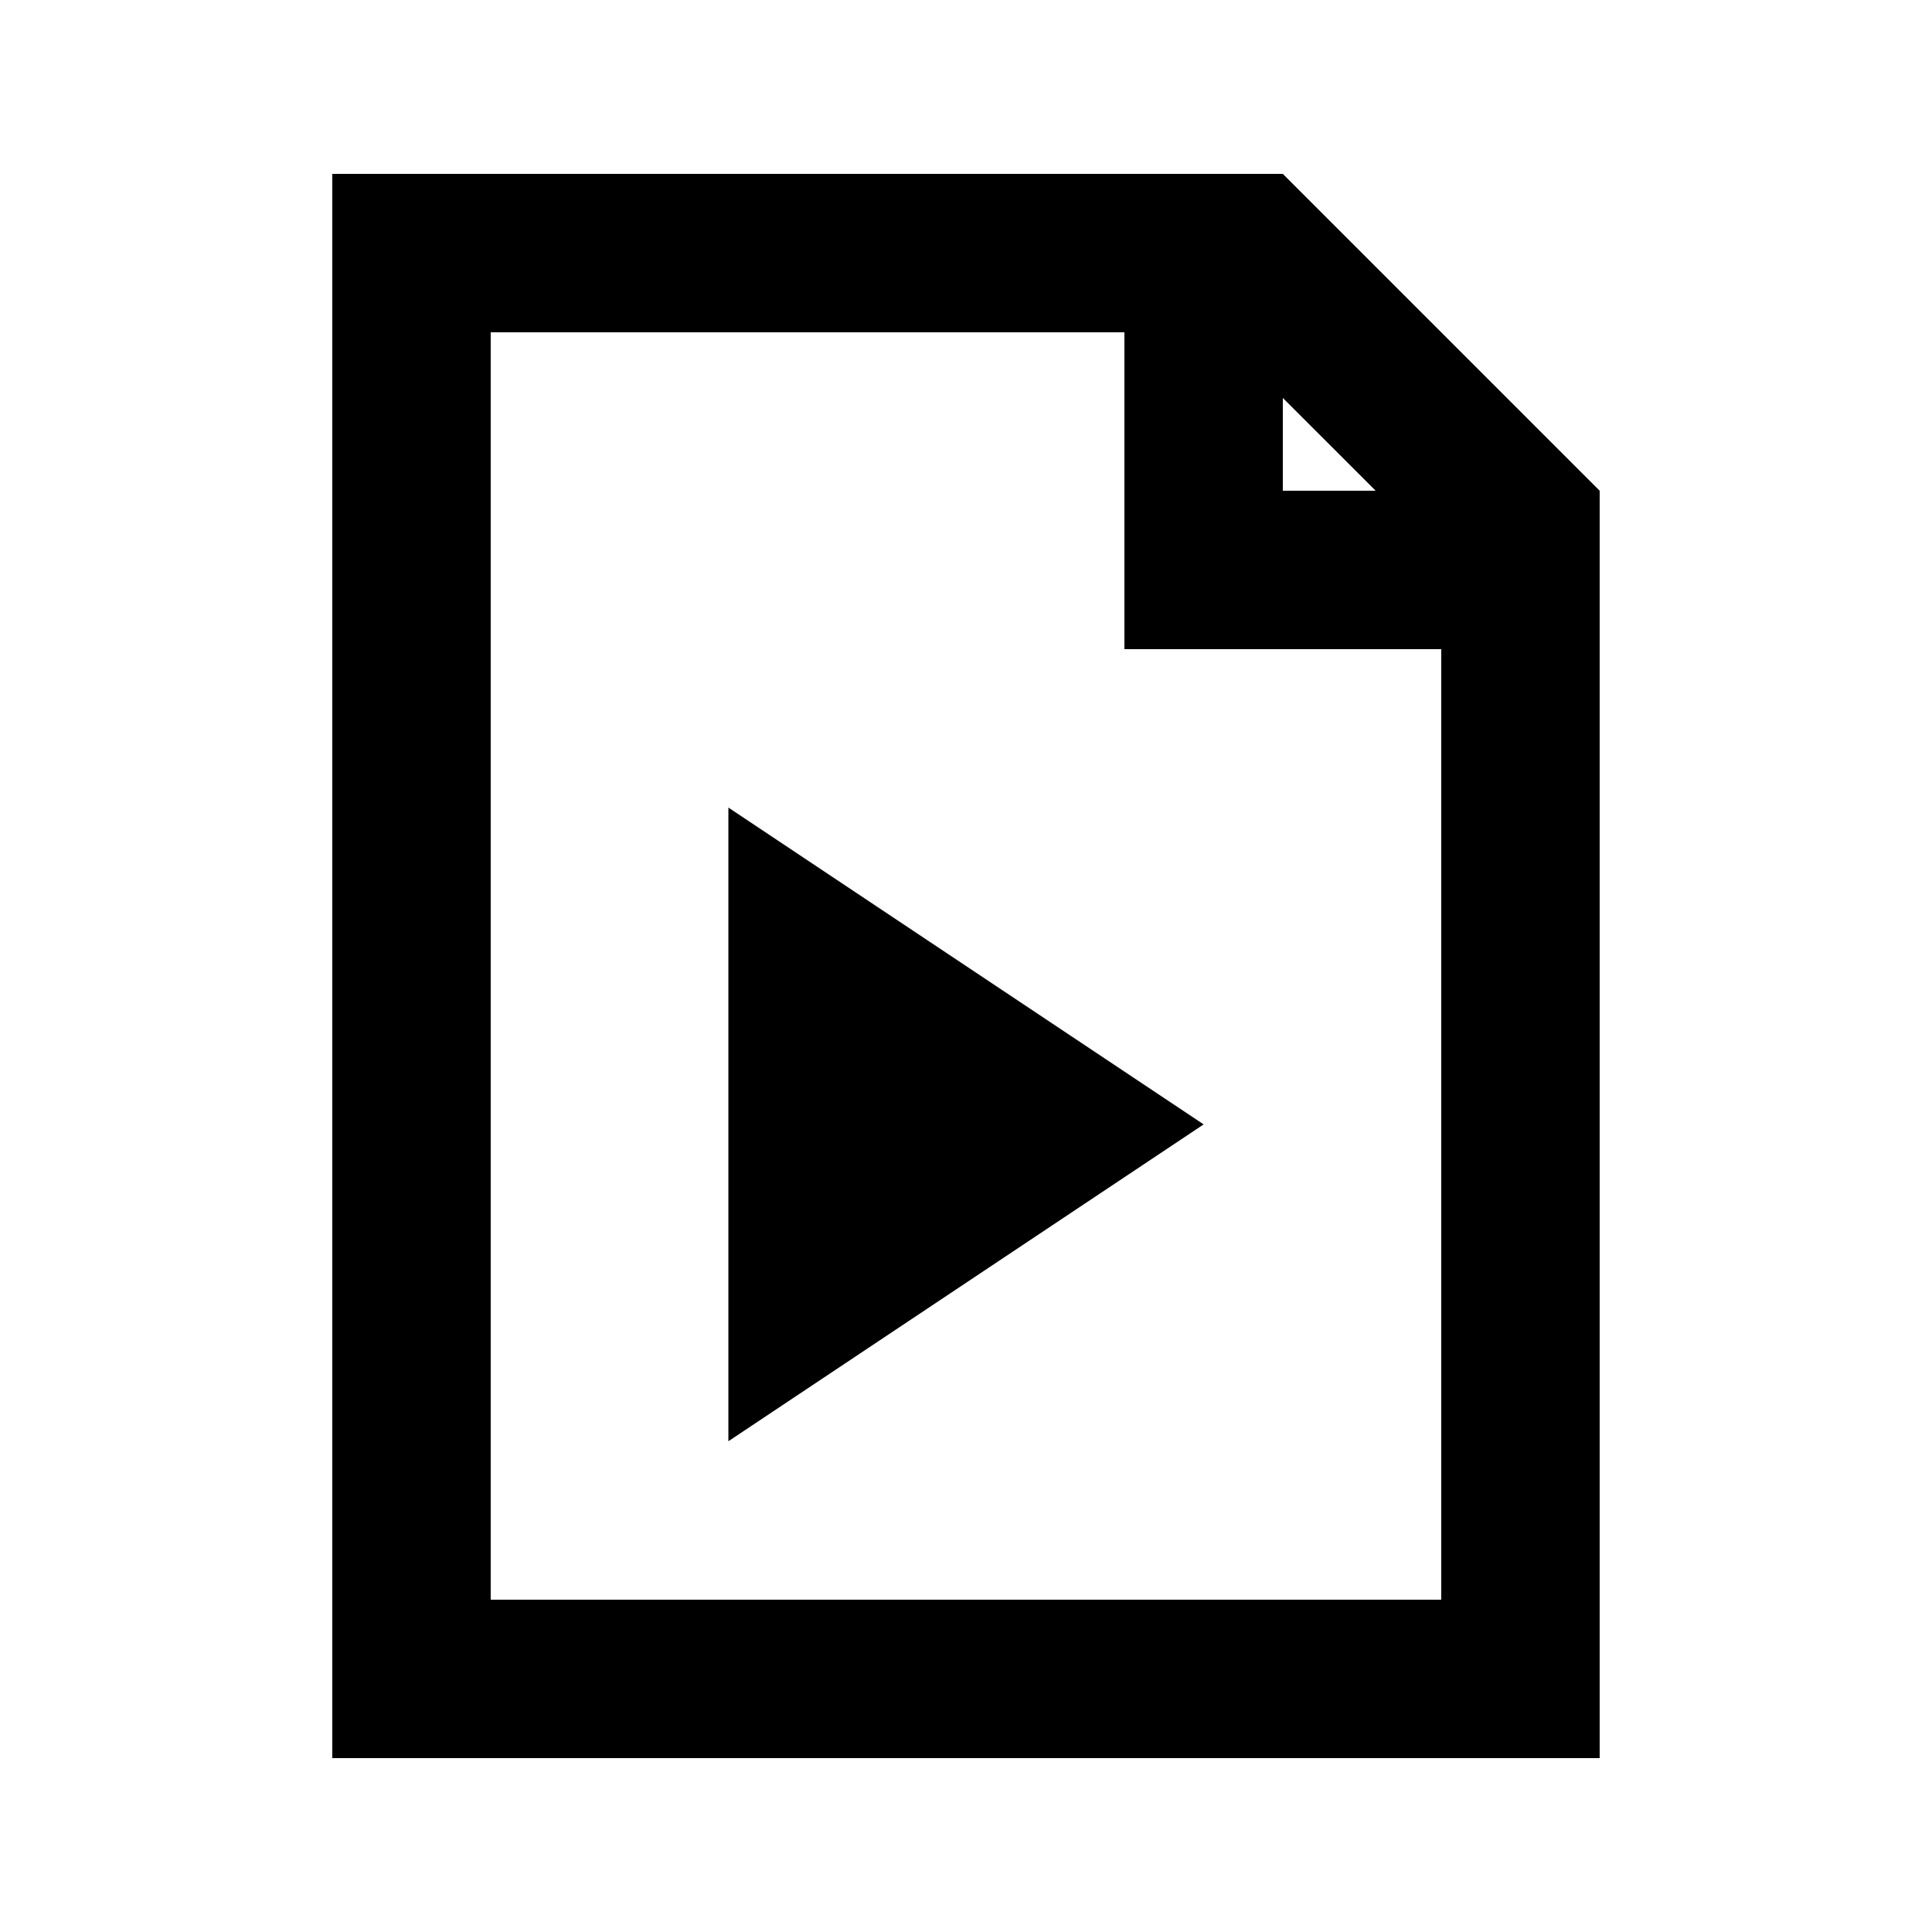
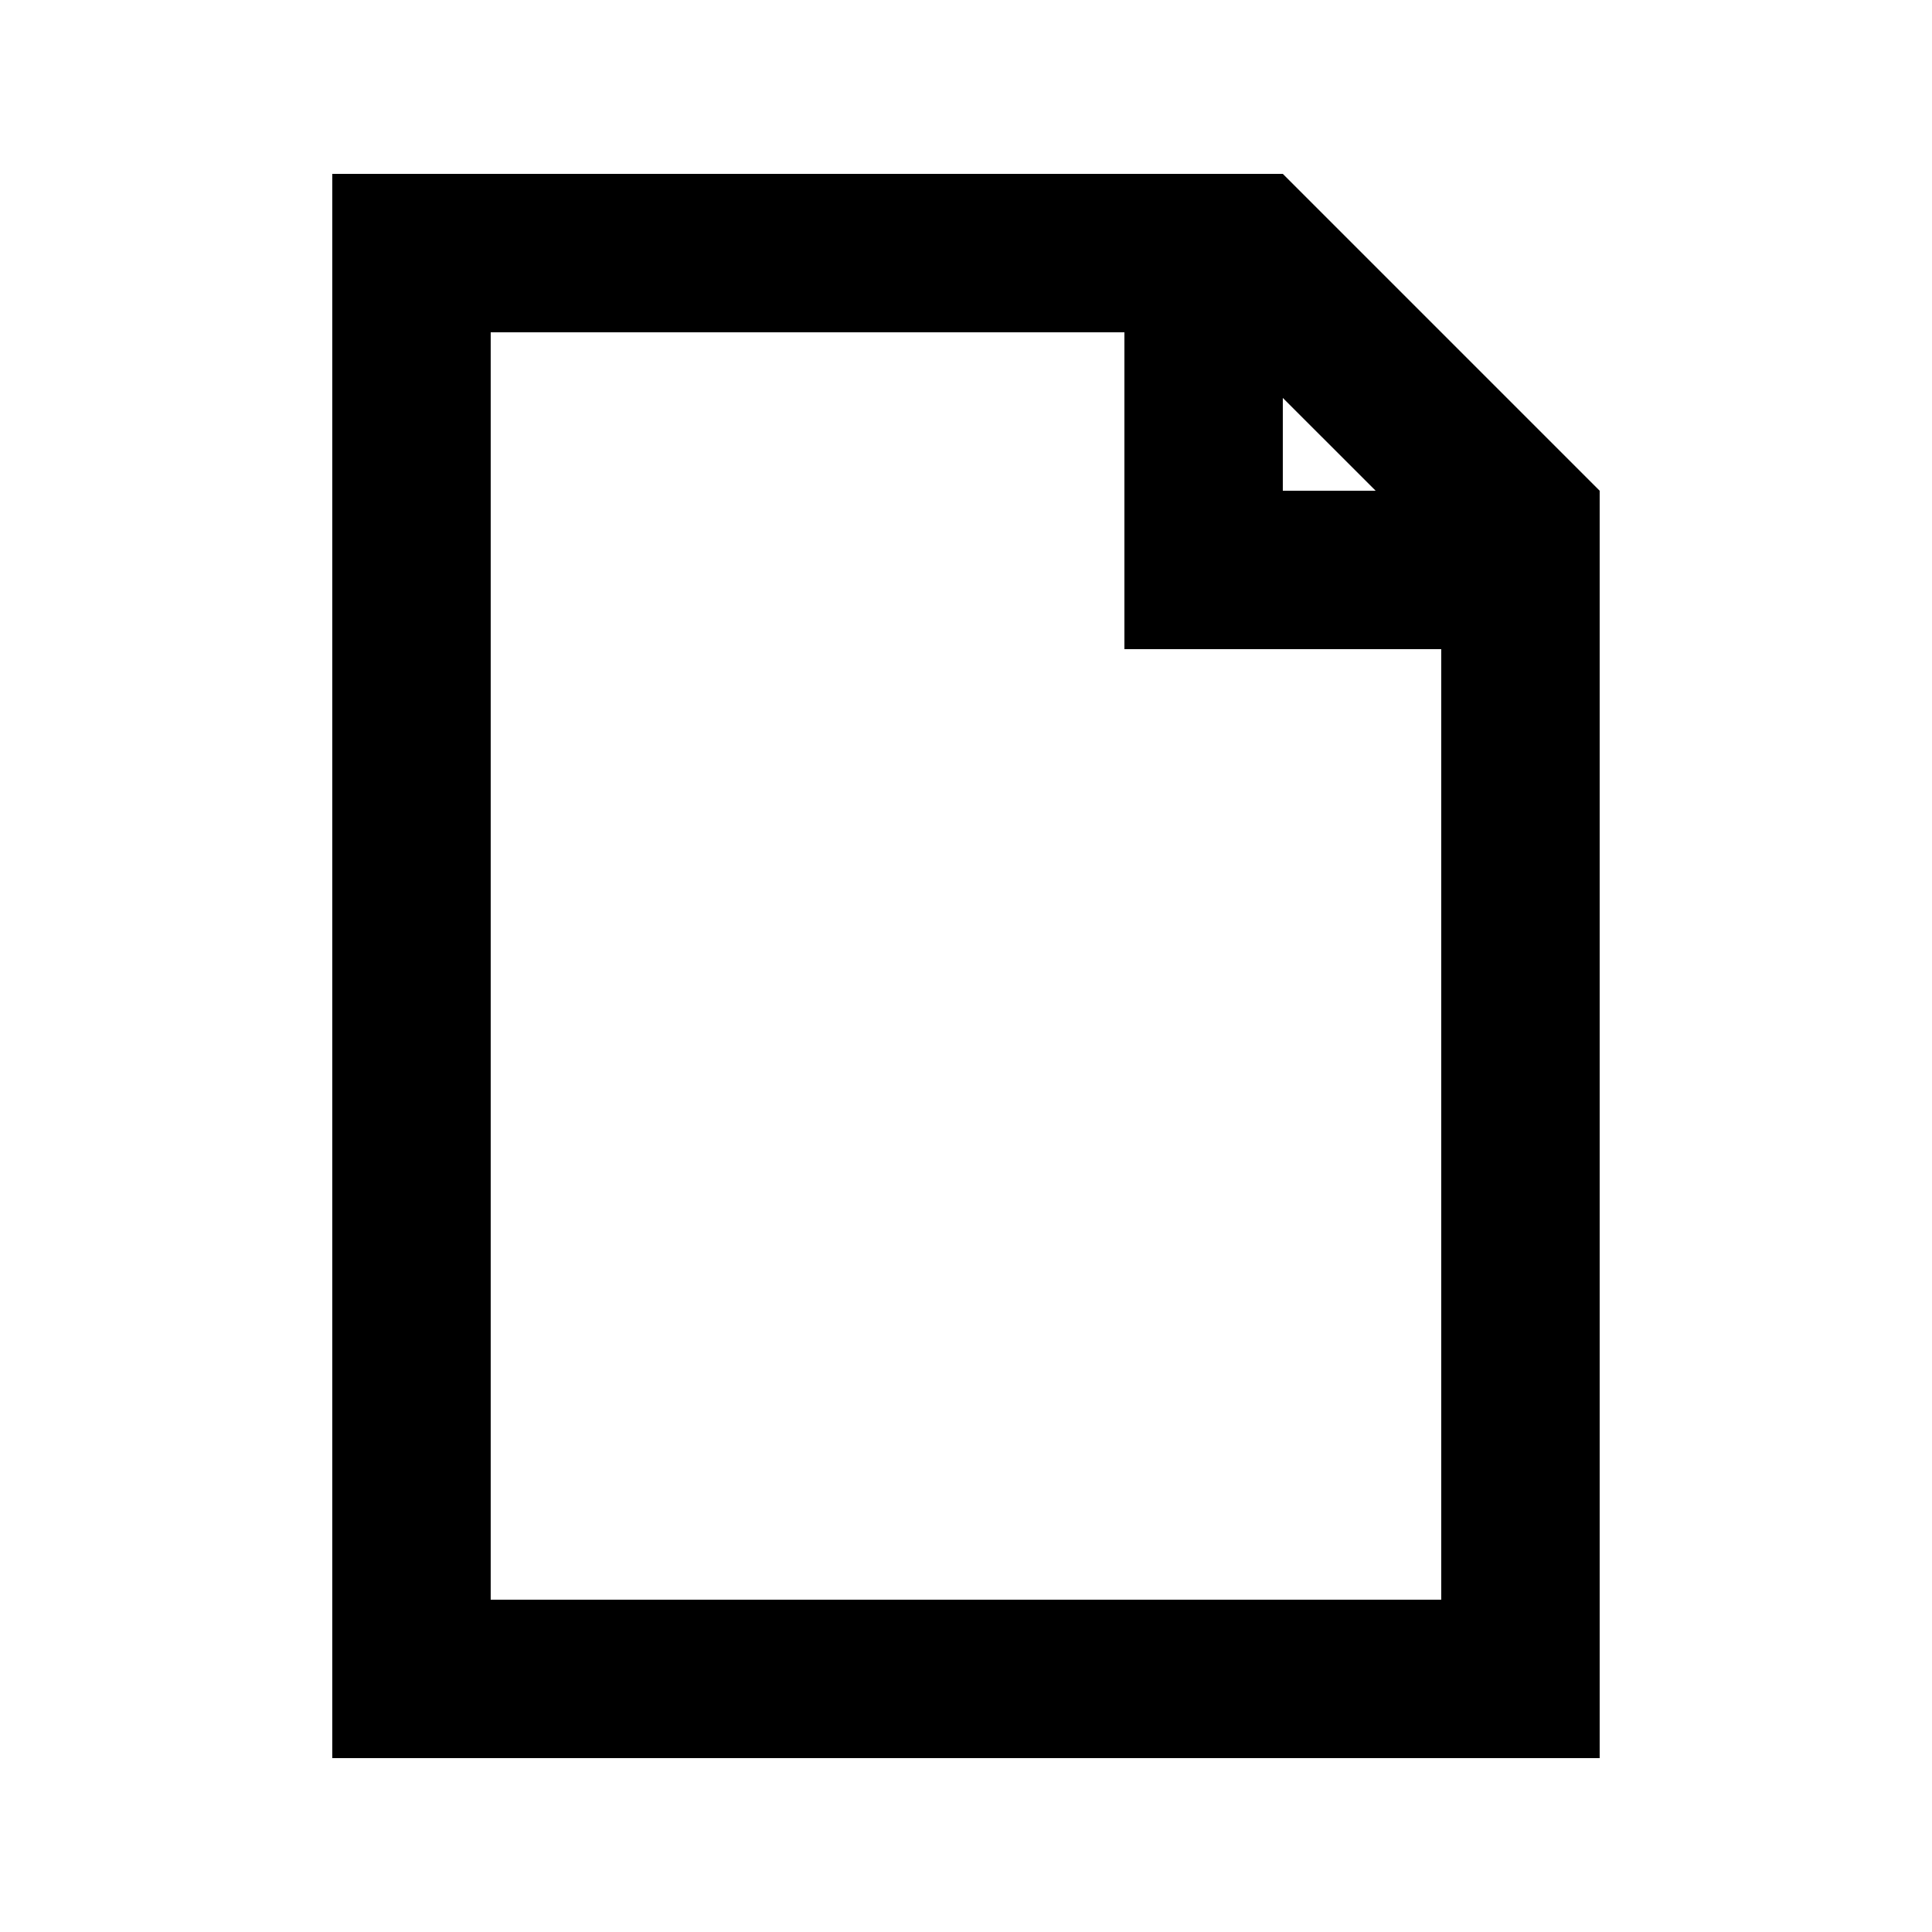
<svg xmlns="http://www.w3.org/2000/svg" fill="#000000" width="800px" height="800px" version="1.1" viewBox="144 144 512 512">
  <g>
-     <path d="m462.98 441.98-125.95 83.965v-167.93z" />
    <path d="m483.96 190.08 83.969 83.969v335.87h-335.87v-419.84zm-41.98 125.95v-83.969h-167.94v335.87h251.9v-251.9zm41.98-66.578 24.598 24.594h-24.598z" fill-rule="evenodd" />
  </g>
</svg>